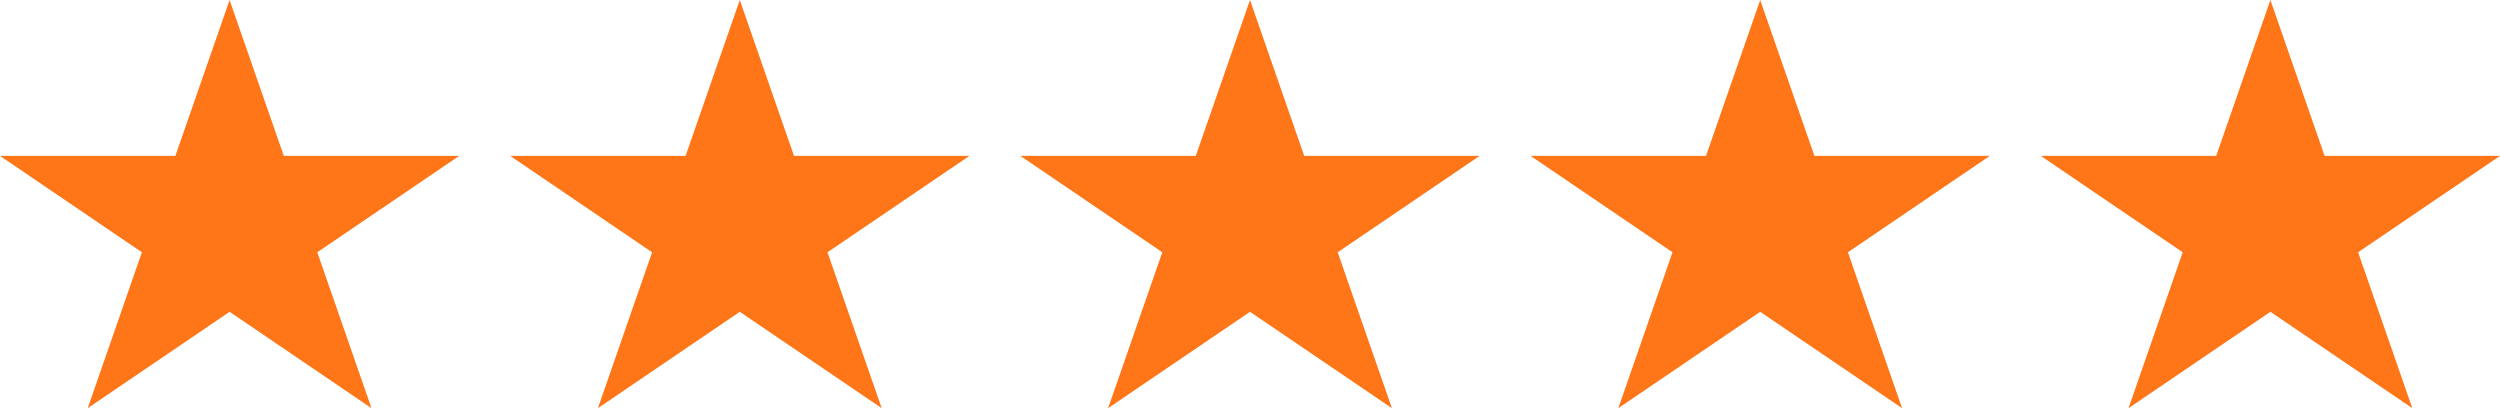
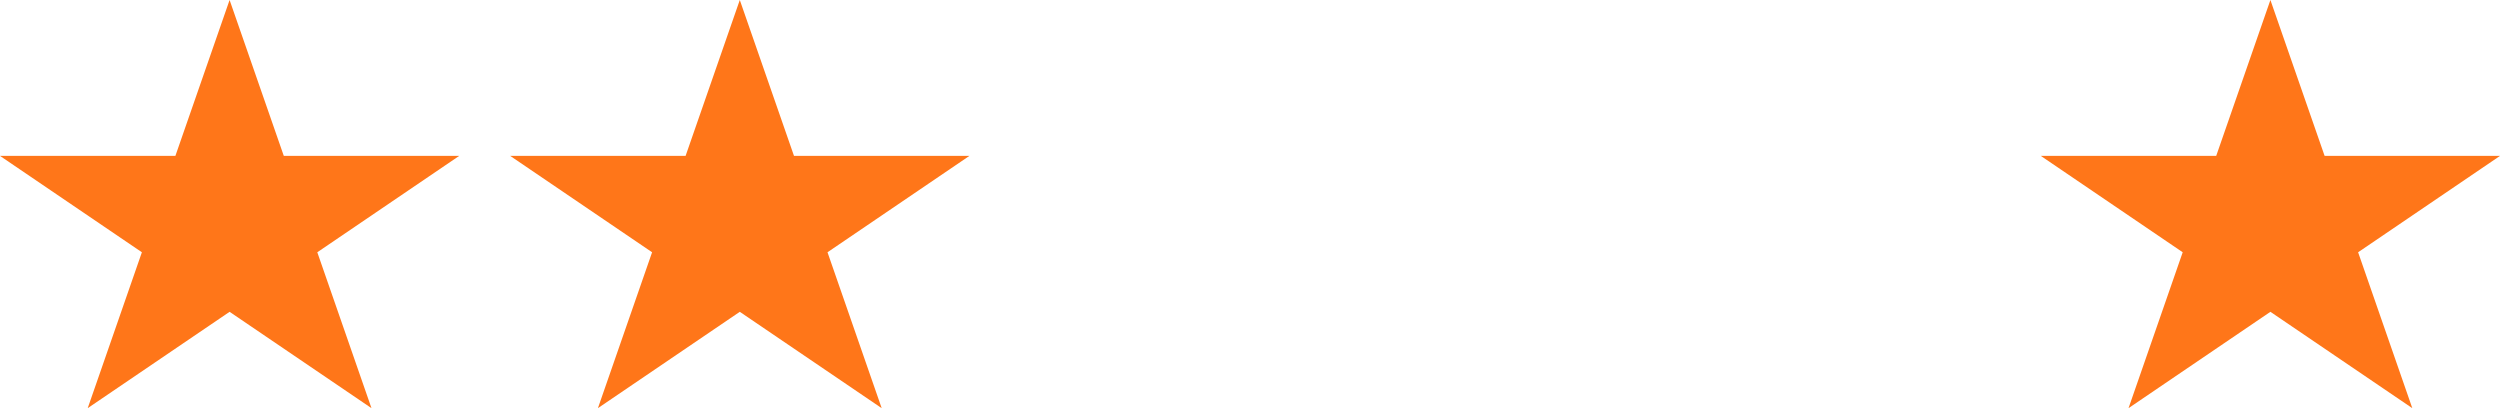
<svg xmlns="http://www.w3.org/2000/svg" width="98" height="16" viewBox="0 0 98 16" fill="none">
  <path d="M9 0L11.125 6.111H18L12.438 9.889L14.562 16L9 12.223L3.438 16L5.562 9.889L0 6.111H6.875L9 0Z" fill="#FF7619" />
  <path d="M29 0L31.125 6.111H38L32.438 9.889L34.562 16L29 12.223L23.438 16L25.562 9.889L20 6.111H26.875L29 0Z" fill="#FF7619" />
-   <path d="M49 0L51.125 6.111H58L52.438 9.889L54.562 16L49 12.223L43.438 16L45.562 9.889L40 6.111H46.875L49 0Z" fill="#FF7619" />
-   <path d="M69 0L71.125 6.111H78L72.438 9.889L74.562 16L69 12.223L63.438 16L65.562 9.889L60 6.111H66.875L69 0Z" fill="#FF7619" />
  <path d="M89 0L91.125 6.111H98L92.438 9.889L94.562 16L89 12.223L83.438 16L85.562 9.889L80 6.111H86.875L89 0Z" fill="#FF7619" />
</svg>